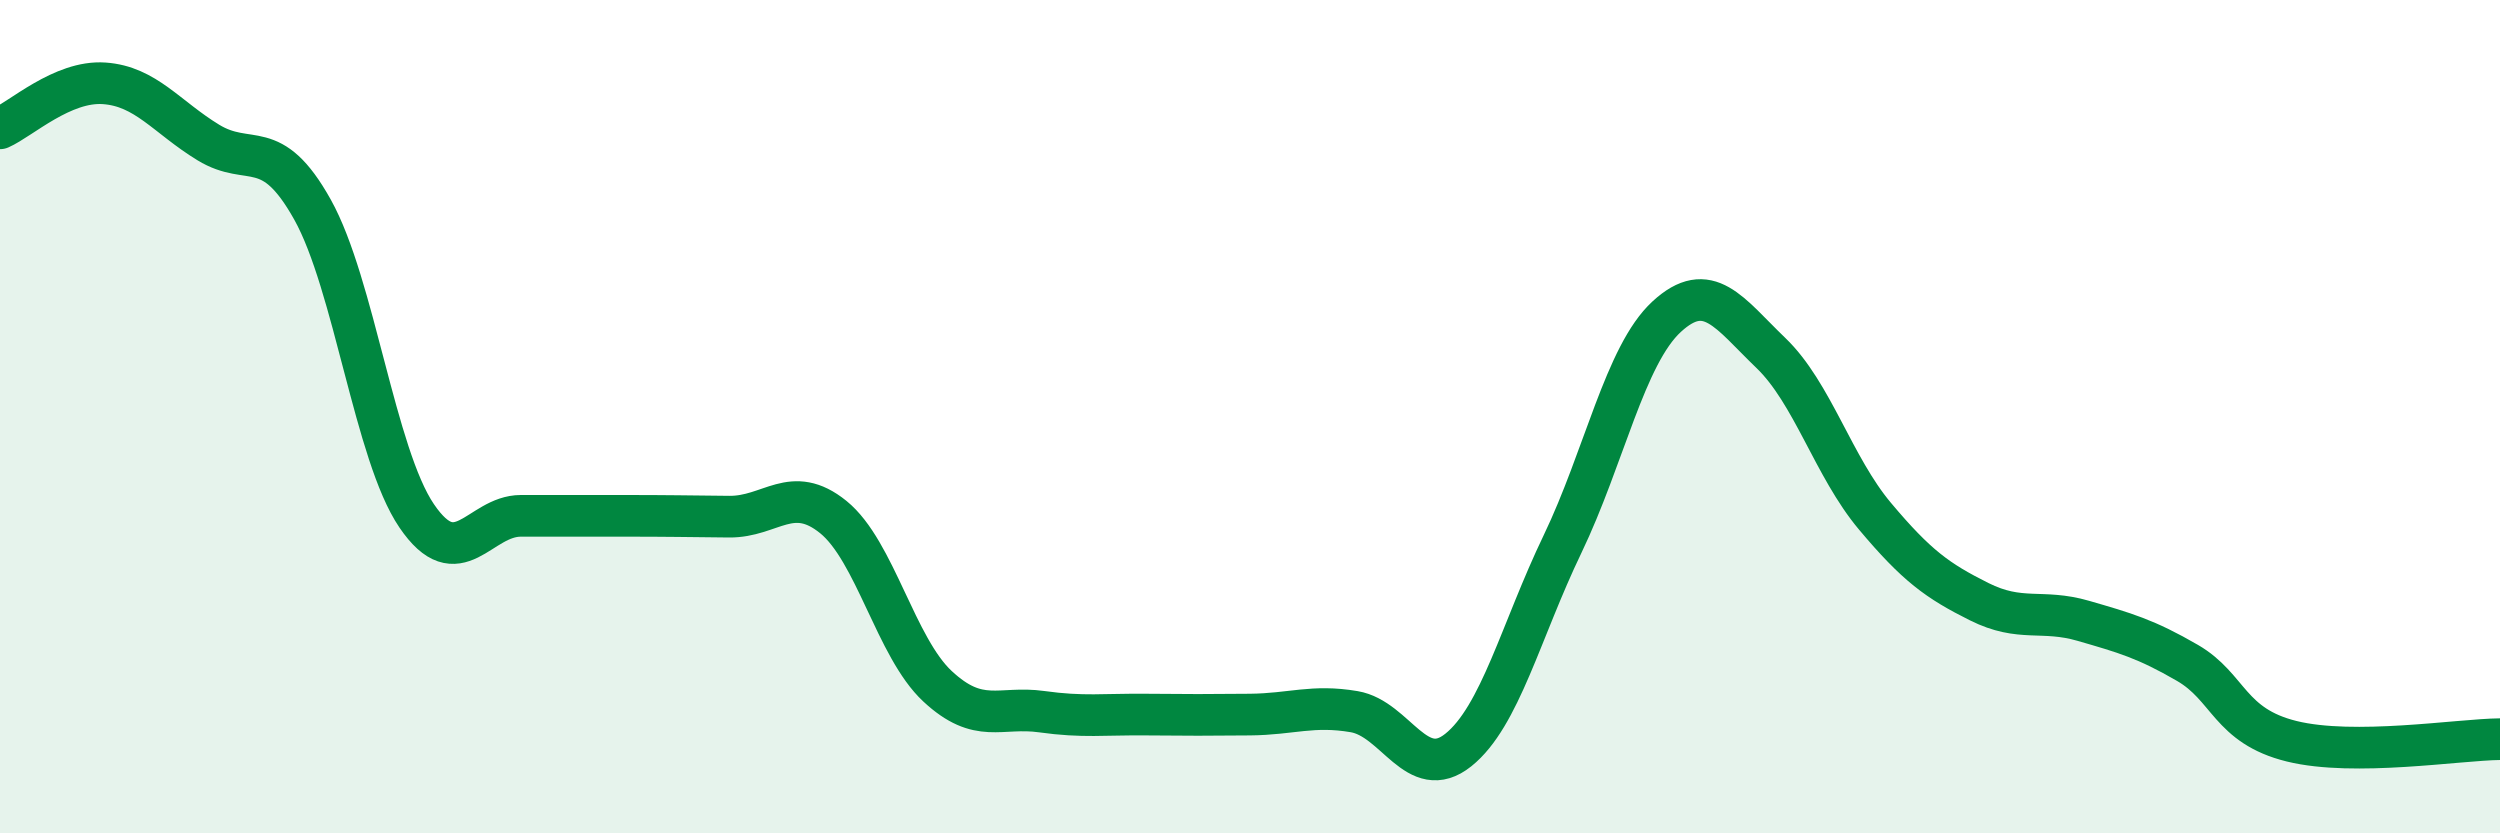
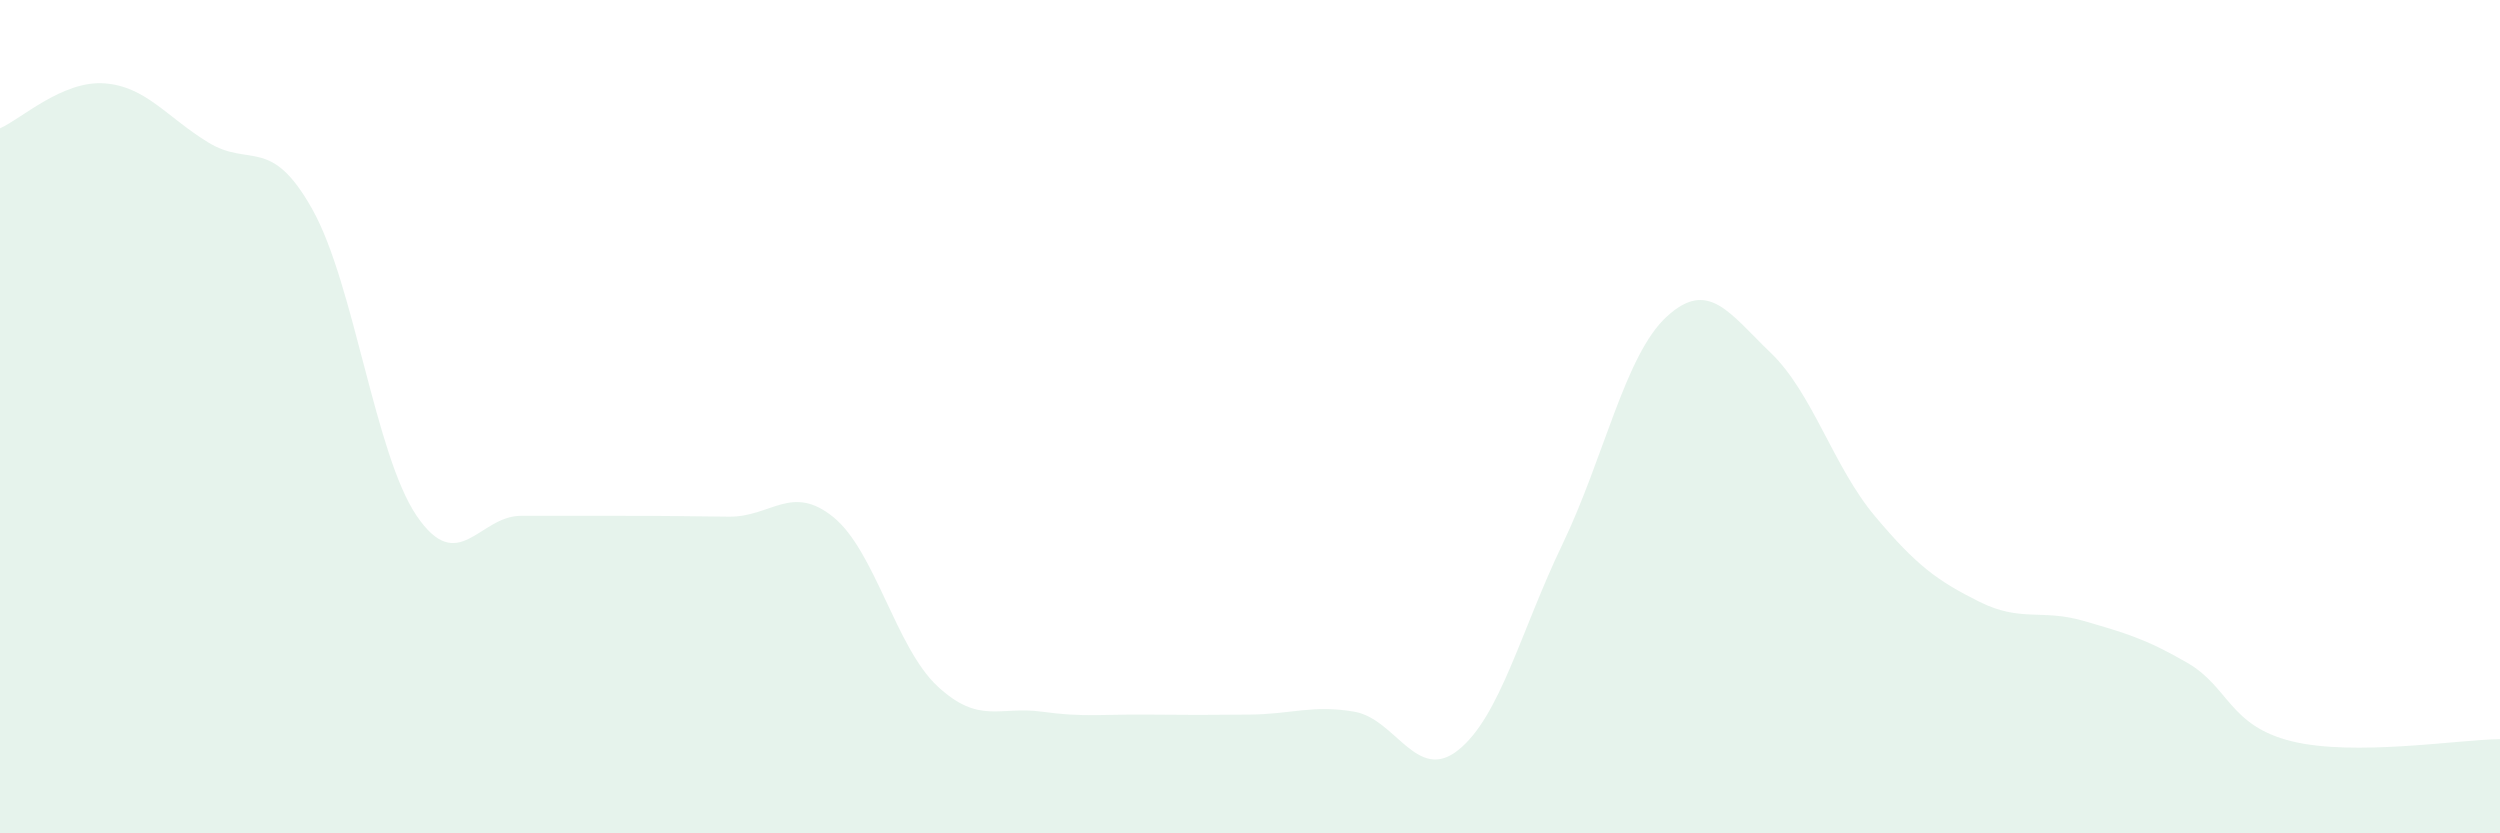
<svg xmlns="http://www.w3.org/2000/svg" width="60" height="20" viewBox="0 0 60 20">
  <path d="M 0,3.08 C 0.5,2.86 1.5,1.93 2.5,2 C 3.5,2.07 4,2.81 5,3.42 C 6,4.03 6.5,3.24 7.5,5.03 C 8.5,6.82 9,10.91 10,12.38 C 11,13.85 11.5,12.38 12.5,12.38 C 13.5,12.38 14,12.38 15,12.38 C 16,12.38 16.5,12.39 17.5,12.4 C 18.5,12.41 19,11.6 20,12.41 C 21,13.22 21.5,15.54 22.5,16.47 C 23.5,17.4 24,16.94 25,17.08 C 26,17.22 26.5,17.14 27.5,17.15 C 28.5,17.16 29,17.16 30,17.15 C 31,17.14 31.5,16.91 32.5,17.08 C 33.5,17.25 34,18.8 35,18 C 36,17.2 36.5,15.14 37.5,13.06 C 38.5,10.98 39,8.52 40,7.6 C 41,6.68 41.5,7.51 42.5,8.47 C 43.5,9.43 44,11.2 45,12.39 C 46,13.58 46.5,13.94 47.5,14.44 C 48.5,14.94 49,14.61 50,14.9 C 51,15.19 51.5,15.33 52.5,15.91 C 53.5,16.49 53.5,17.42 55,17.79 C 56.5,18.16 59,17.75 60,17.74L60 20L0 20Z" fill="#008740" opacity="0.1" stroke-linecap="round" stroke-linejoin="round" />
-   <path d="M 0,3.08 C 0.5,2.86 1.5,1.93 2.5,2 C 3.5,2.07 4,2.81 5,3.42 C 6,4.03 6.5,3.24 7.5,5.03 C 8.5,6.82 9,10.91 10,12.38 C 11,13.85 11.5,12.38 12.5,12.38 C 13.5,12.38 14,12.38 15,12.38 C 16,12.38 16.5,12.39 17.5,12.4 C 18.5,12.41 19,11.6 20,12.41 C 21,13.22 21.5,15.54 22.5,16.47 C 23.5,17.4 24,16.94 25,17.08 C 26,17.22 26.5,17.14 27.5,17.15 C 28.5,17.16 29,17.16 30,17.15 C 31,17.14 31.5,16.91 32.5,17.08 C 33.5,17.25 34,18.8 35,18 C 36,17.2 36.5,15.14 37.5,13.06 C 38.5,10.98 39,8.52 40,7.6 C 41,6.68 41.5,7.51 42.5,8.47 C 43.5,9.43 44,11.2 45,12.39 C 46,13.58 46.5,13.94 47.5,14.44 C 48.5,14.94 49,14.61 50,14.9 C 51,15.19 51.5,15.33 52.5,15.91 C 53.5,16.49 53.5,17.42 55,17.79 C 56.5,18.16 59,17.75 60,17.74" stroke="#008740" stroke-width="1" fill="none" stroke-linecap="round" stroke-linejoin="round" />
</svg>